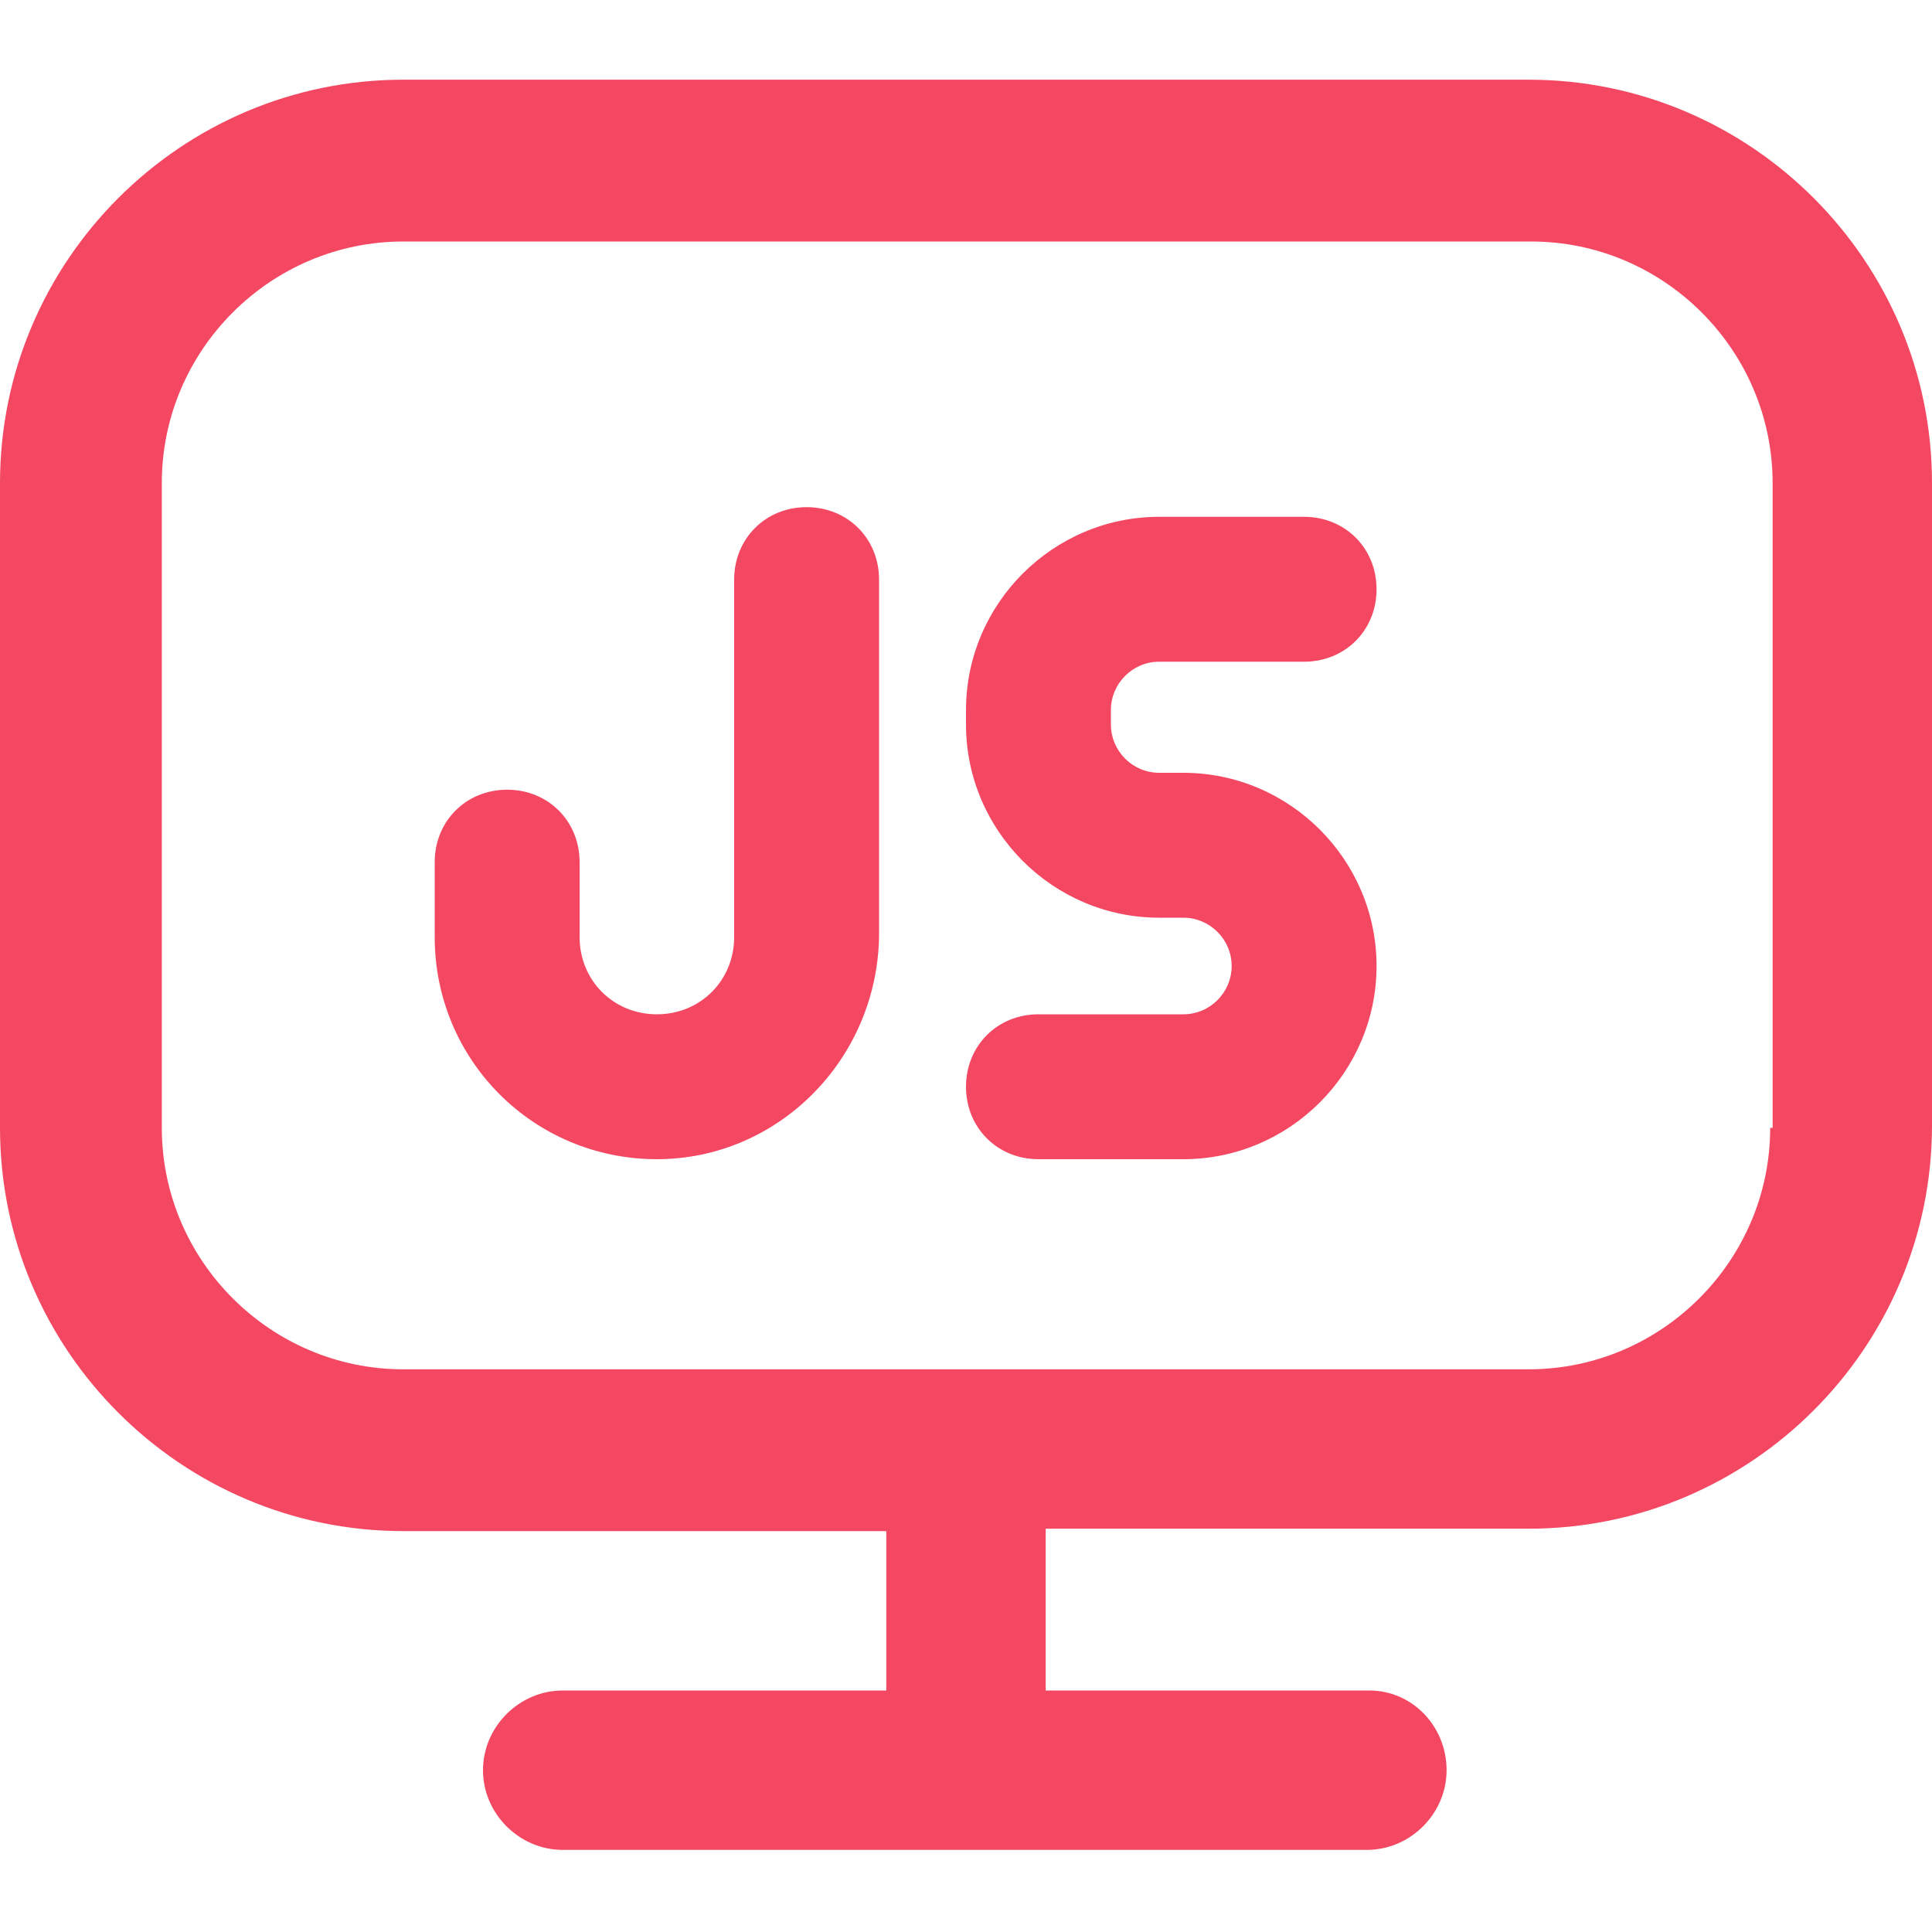
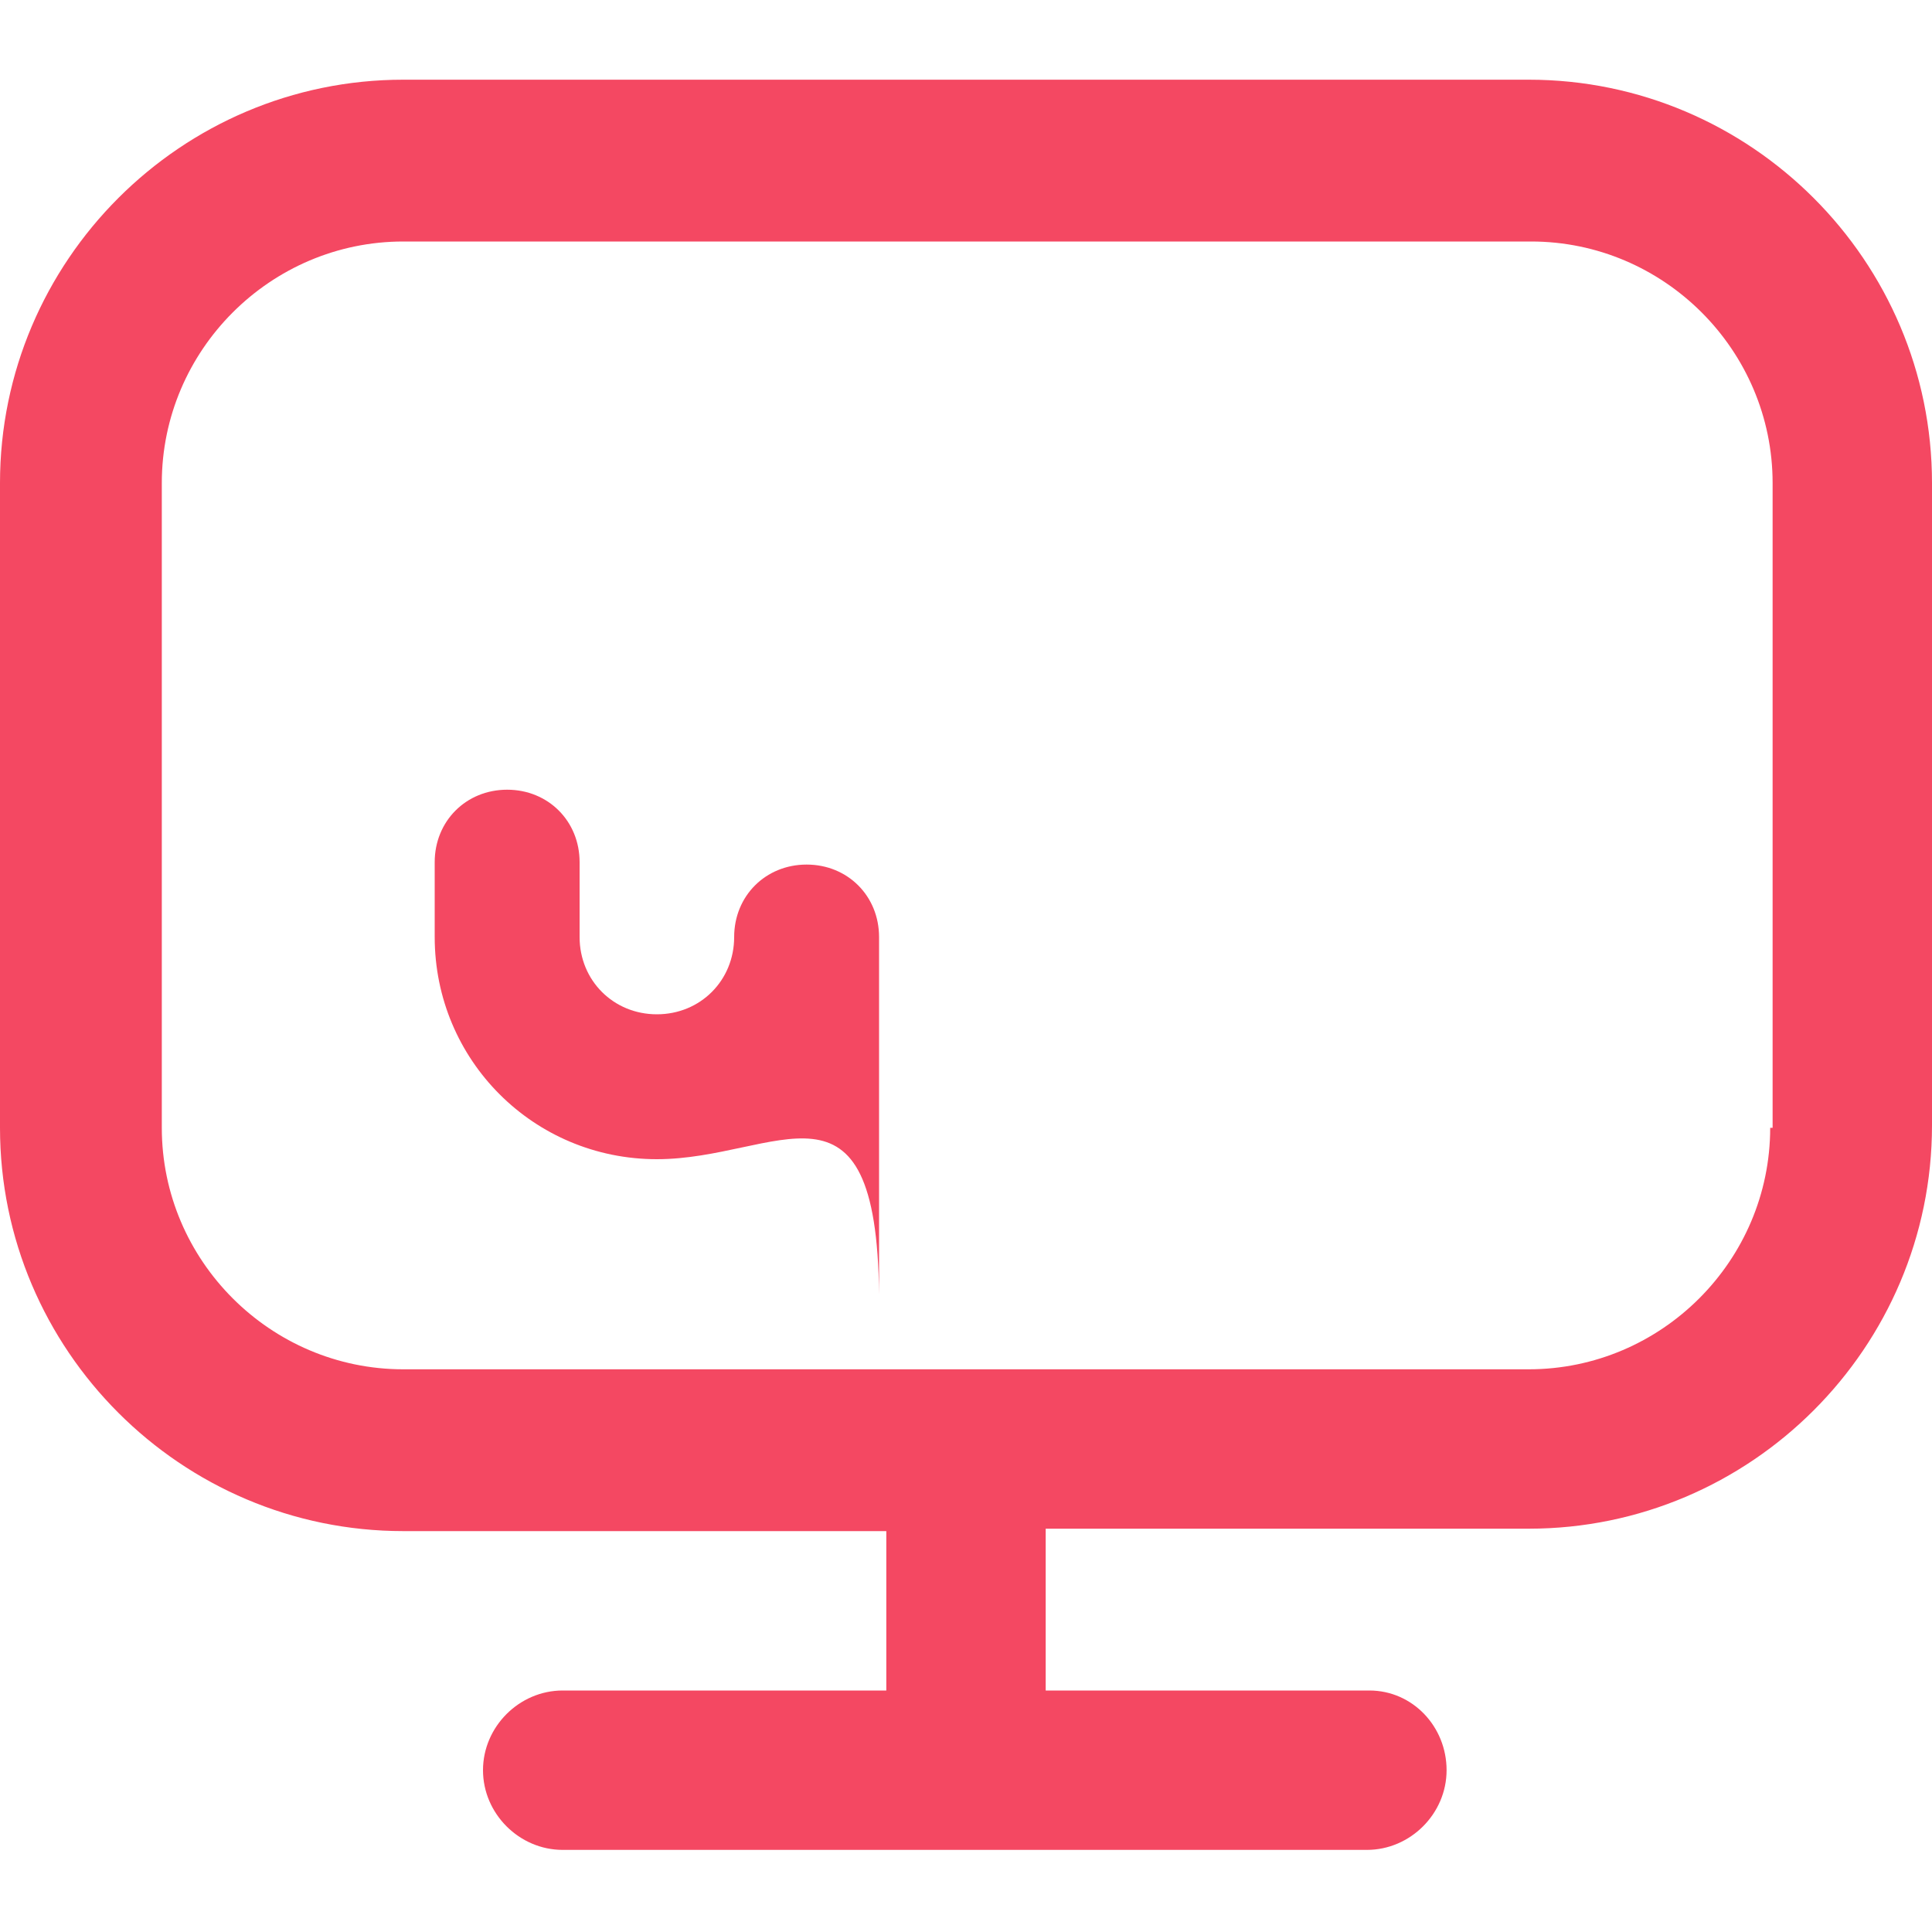
<svg xmlns="http://www.w3.org/2000/svg" version="1.1" id="Layer_2_00000072258782668404475190000015470251899453648823_" x="0px" y="0px" viewBox="0 0 80 80" style="enable-background:new 0 0 80 80;" xml:space="preserve">
  <style type="text/css">
	.st0{fill:#F44862;}
	.st1{fill:none;}
</style>
  <g id="Layer_1-2">
    <g id="JavaScript_rendering">
      <path class="st0" d="M63.3,3.3H16.7C7.5,3.3,0,10.8,0,20v26.7c0,9.2,7.5,16.7,16.7,16.7h20V70H23.3c-1.8,0-3.3,1.5-3.3,3.3    s1.5,3.3,3.3,3.3h33.3c1.8,0,3.3-1.5,3.3-3.3S58.5,70,56.7,70H43.3v-6.7h20c9.2,0,16.7-7.5,16.7-16.7V20    C80,10.8,72.5,3.3,63.3,3.3z M73.3,46.7c0,5.5-4.5,10-10,10H16.7c-5.5,0-10-4.5-10-10V20c0-5.5,4.5-10,10-10h46.7    c5.5,0,10,4.5,10,10V46.7z" />
-       <path class="st0" d="M27.2,48c-5.1,0-9.2-4.1-9.2-9.2v-3.1c0-1.7,1.3-3,3-3s3,1.3,3,3v3.1c0,1.8,1.4,3.2,3.2,3.2s3.2-1.4,3.2-3.2    V24c0-1.7,1.3-3,3-3s3,1.3,3,3v14.8C36.3,43.9,32.2,48,27.2,48z" />
-       <path class="st0" d="M49,48h-6c-1.7,0-3-1.3-3-3s1.3-3,3-3h6c1.1,0,2-0.9,2-2s-0.9-2-2-2h-1c-4.4,0-8-3.6-8-8v-0.6    c0-4.4,3.6-8,8-8h6c1.7,0,3,1.3,3,3s-1.3,3-3,3h-6c-1.1,0-2,0.9-2,2V30c0,1.1,0.9,2,2,2h1c4.4,0,8,3.6,8,8S53.4,48,49,48z" />
-       <rect class="st1" width="80" height="80" />
+       <path class="st0" d="M27.2,48c-5.1,0-9.2-4.1-9.2-9.2v-3.1c0-1.7,1.3-3,3-3s3,1.3,3,3v3.1c0,1.8,1.4,3.2,3.2,3.2s3.2-1.4,3.2-3.2    c0-1.7,1.3-3,3-3s3,1.3,3,3v14.8C36.3,43.9,32.2,48,27.2,48z" />
    </g>
  </g>
</svg>